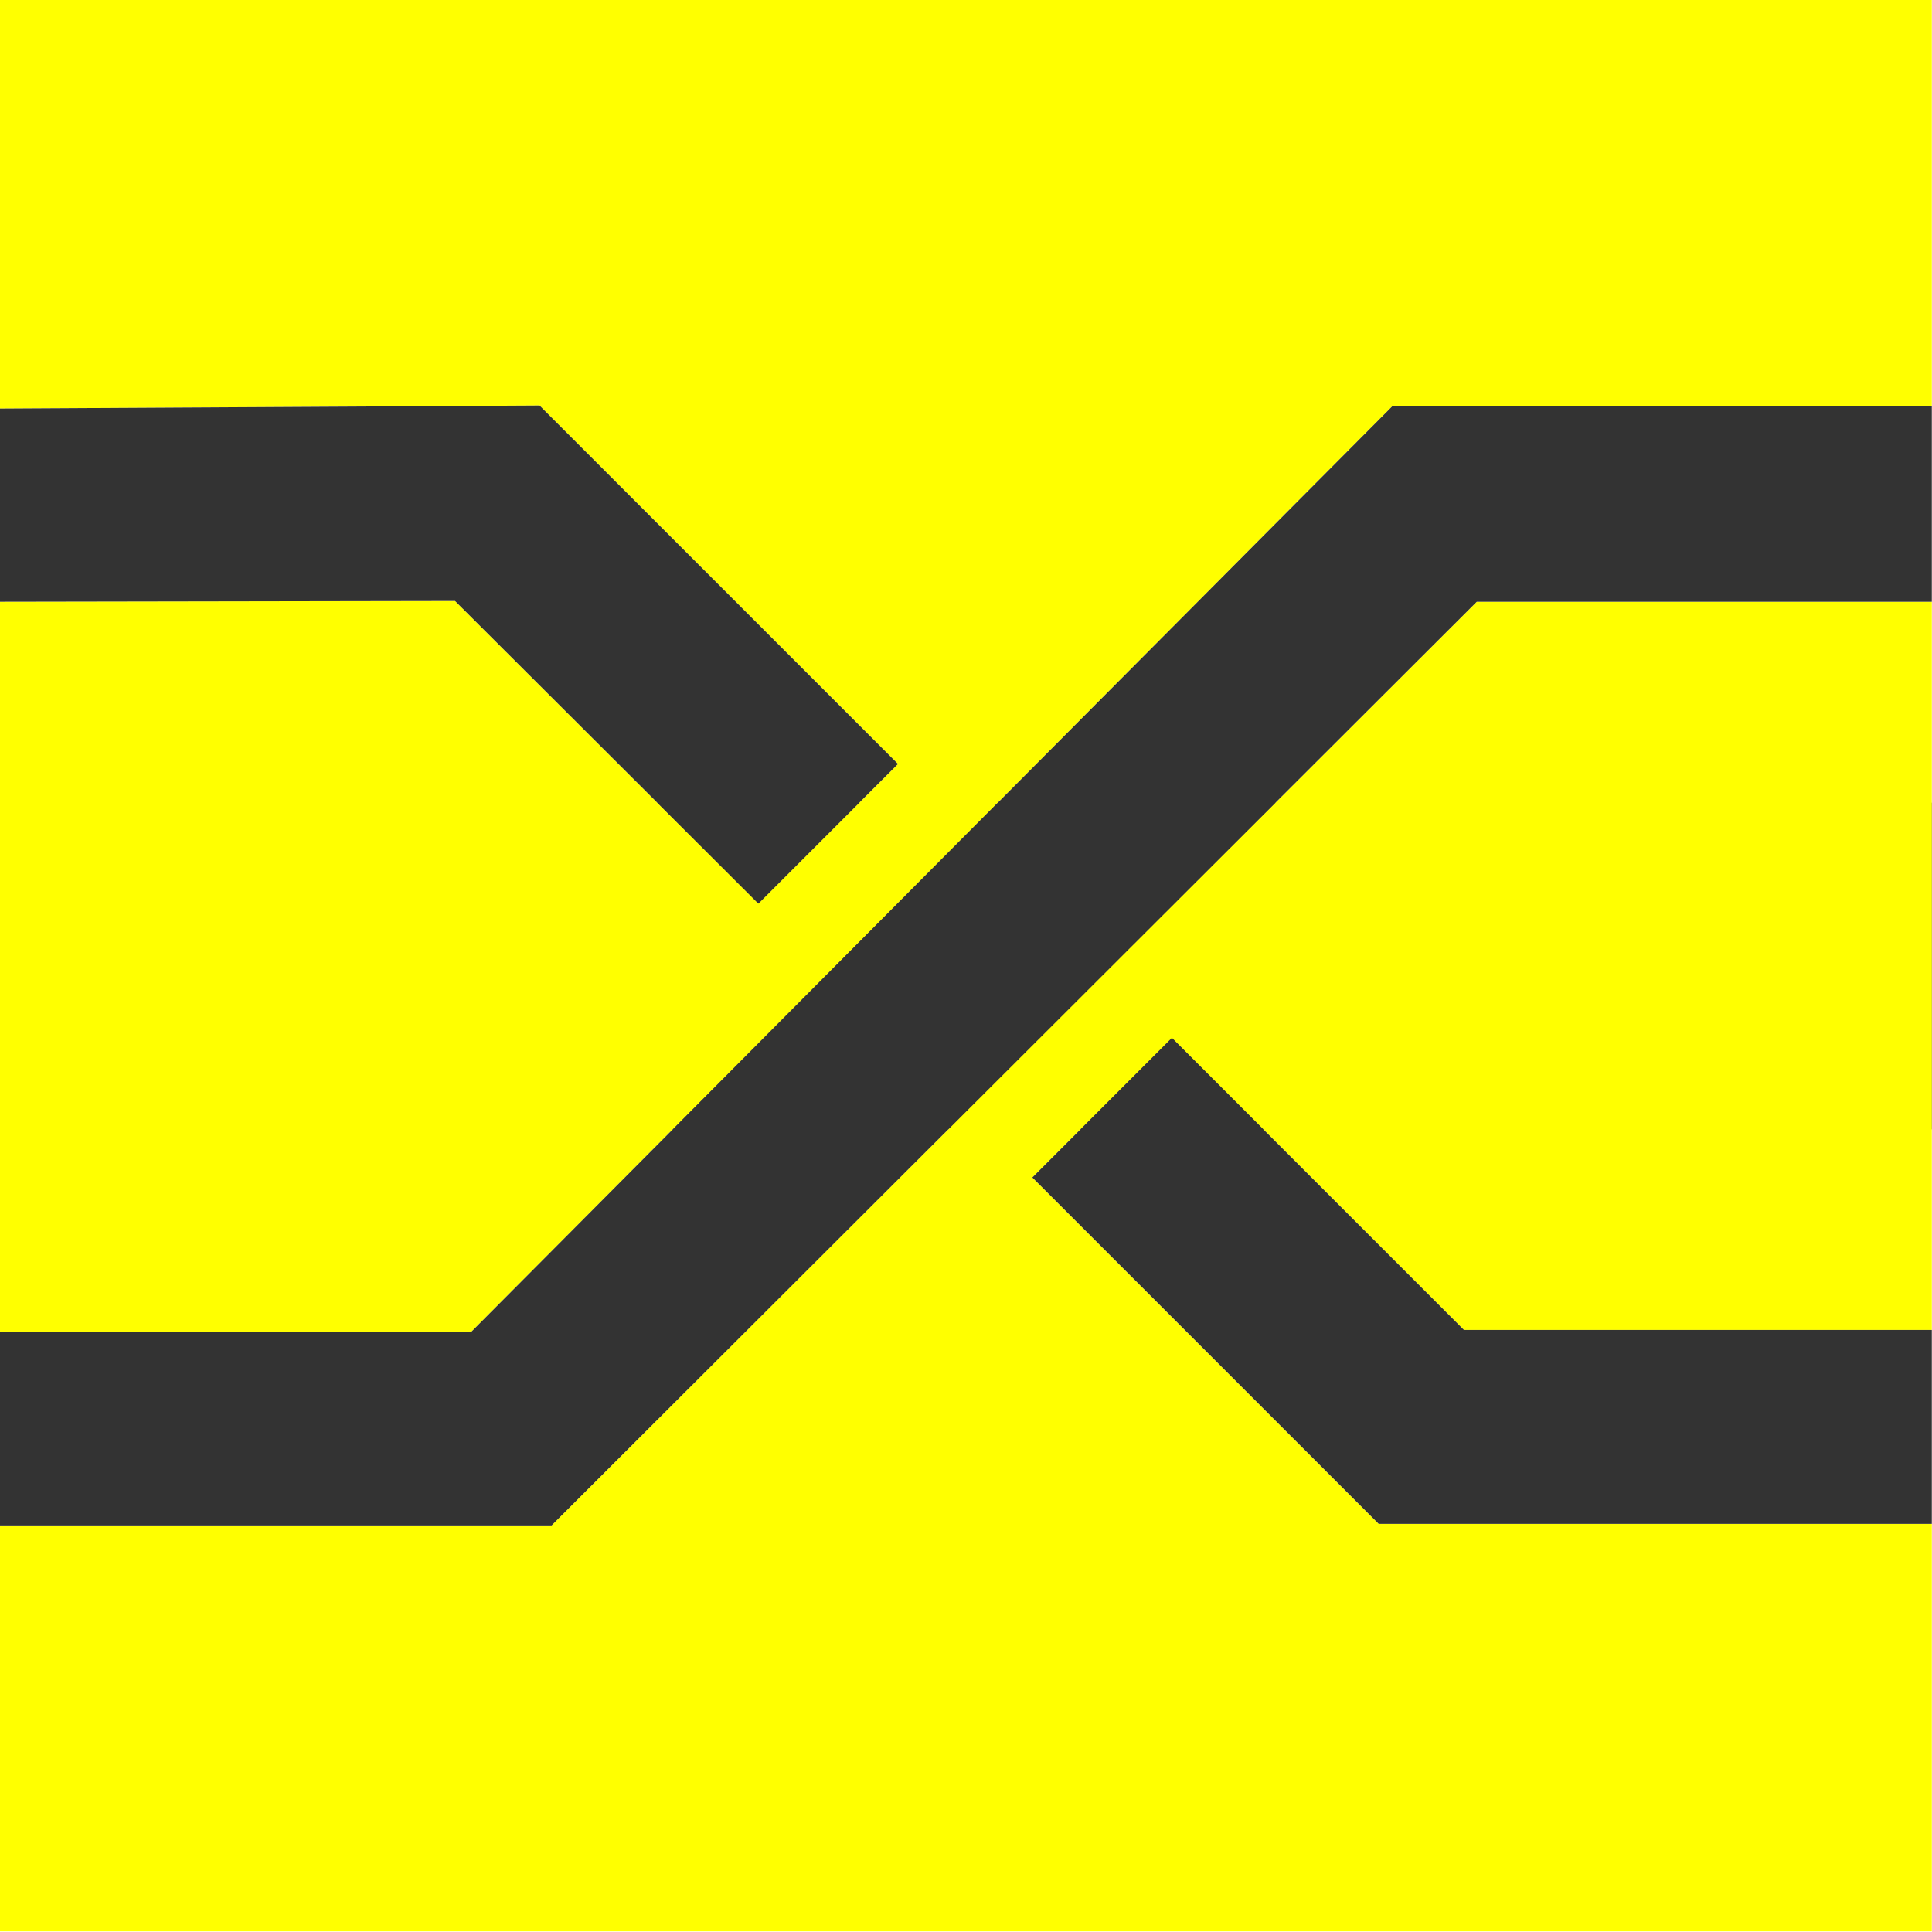
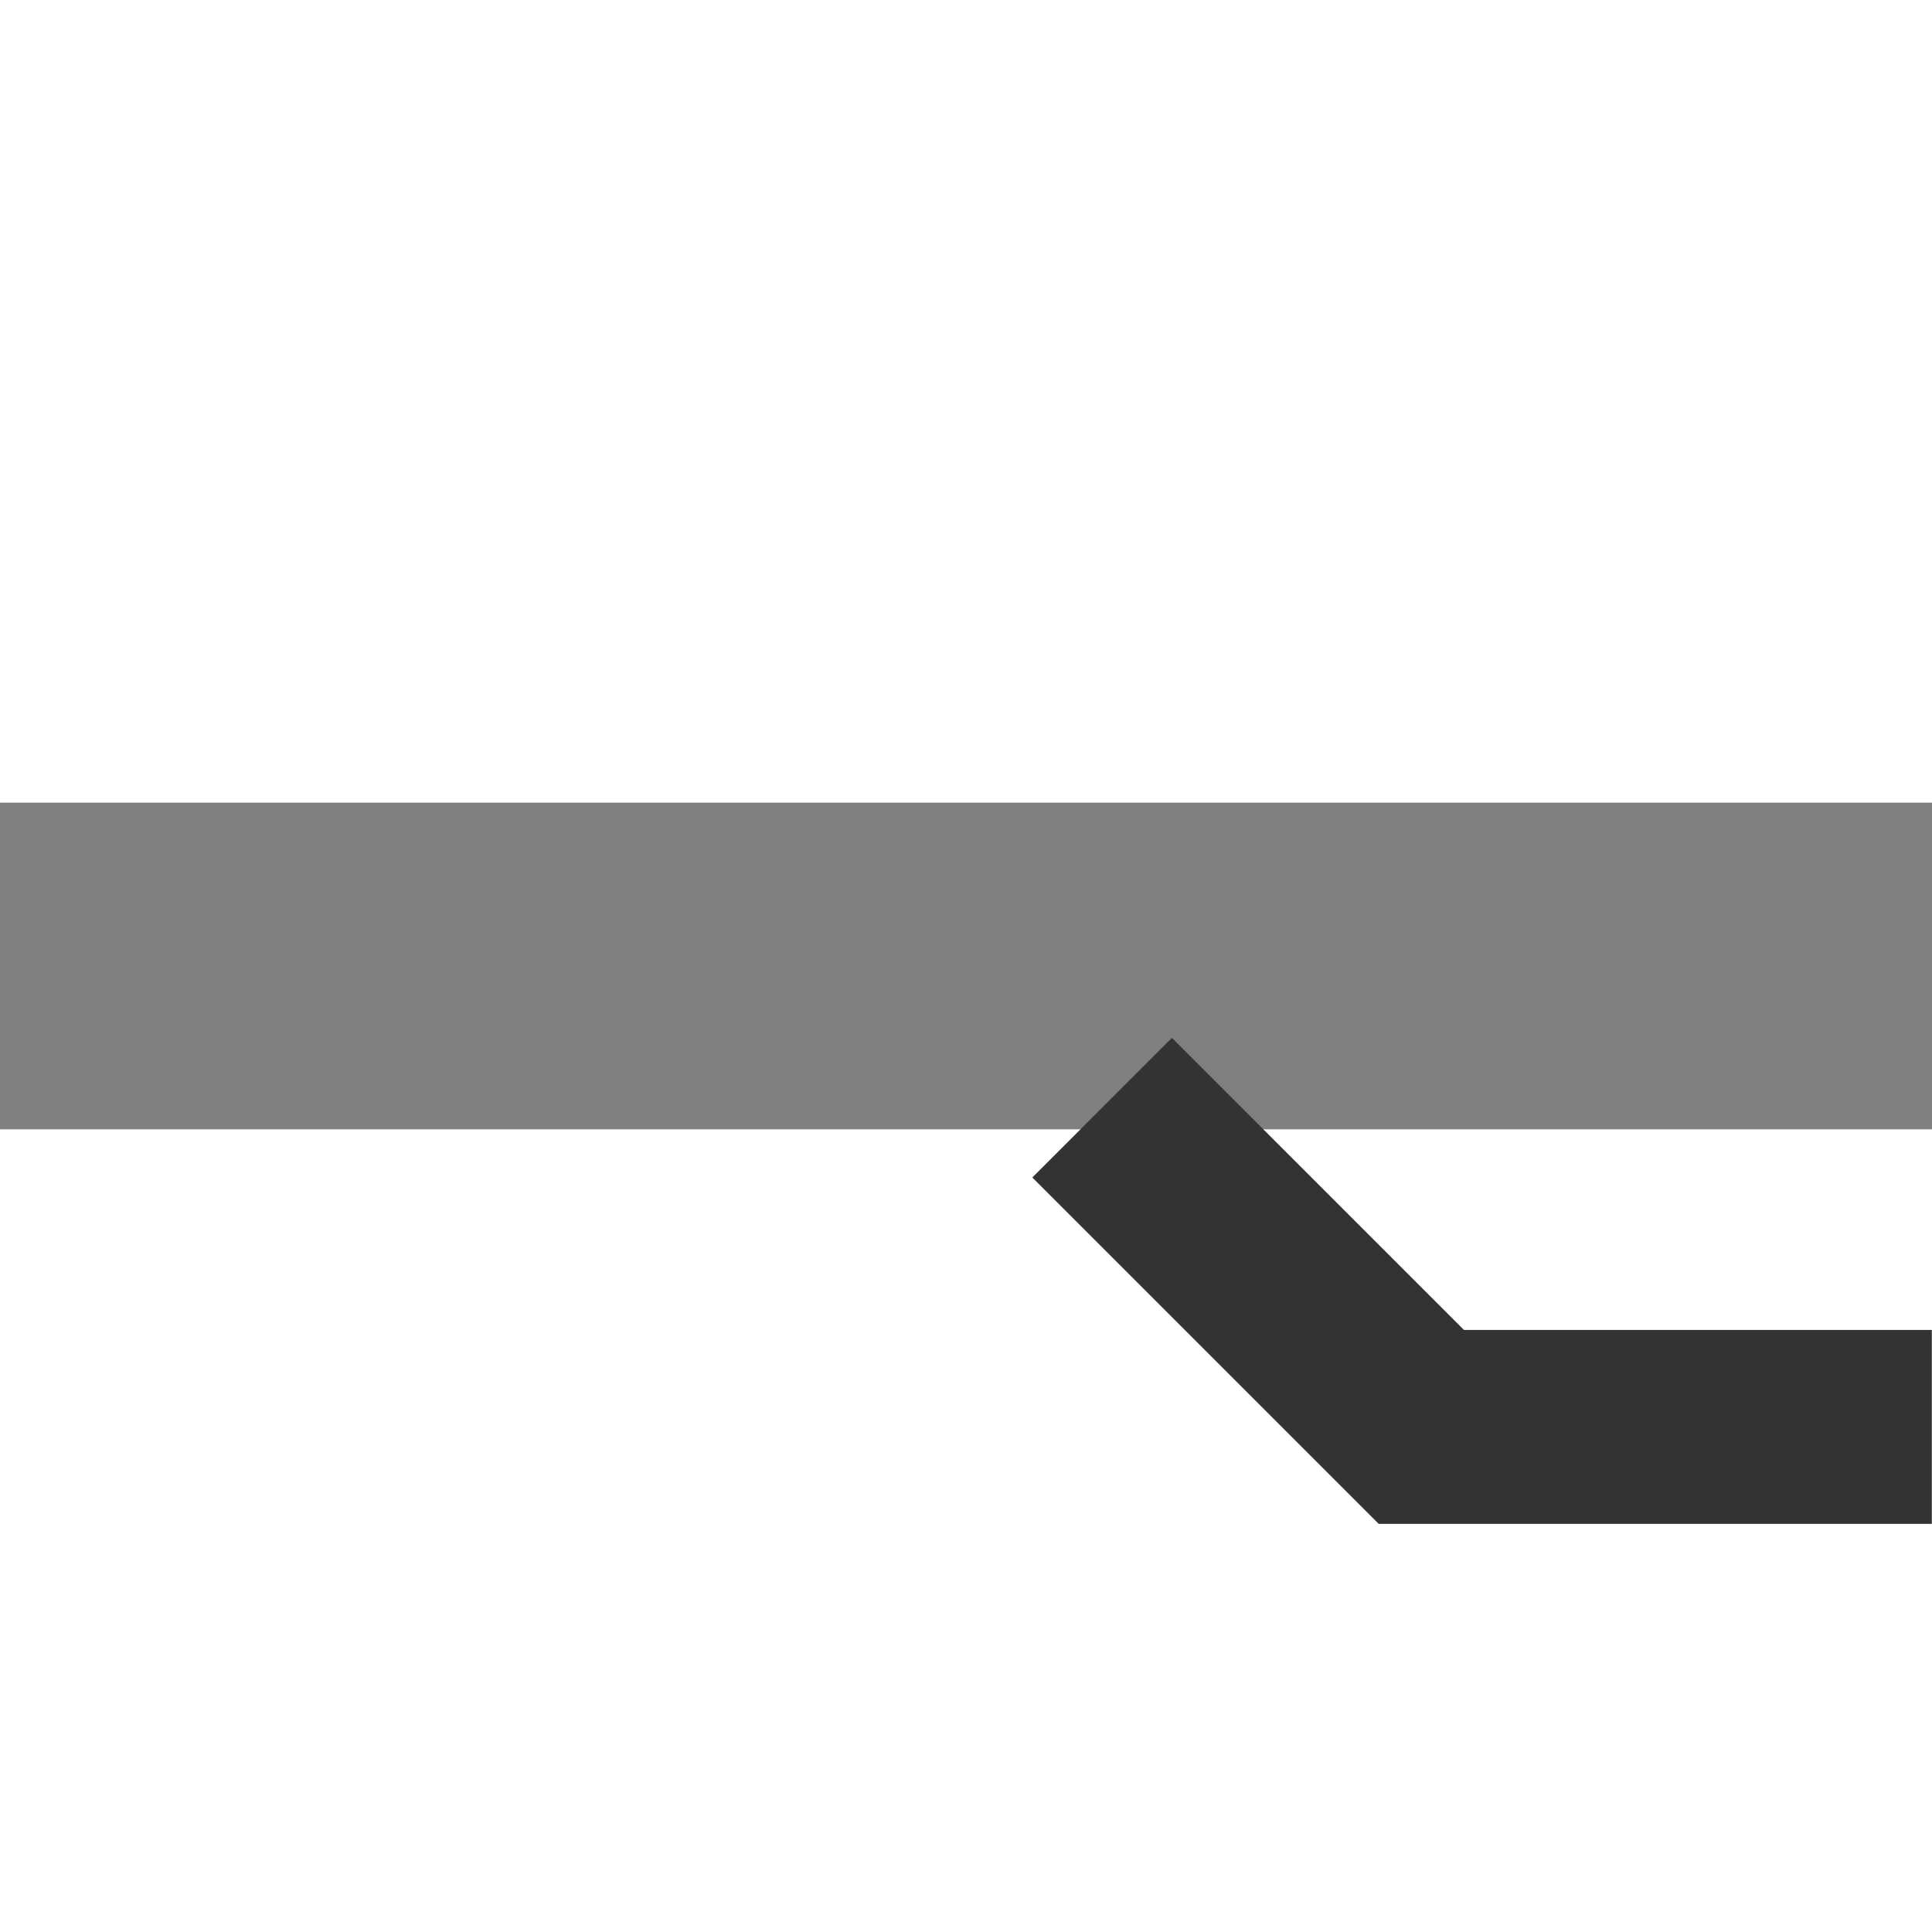
<svg xmlns="http://www.w3.org/2000/svg" xmlns:ns1="http://sodipodi.sourceforge.net/DTD/sodipodi-0.dtd" xmlns:ns2="http://www.inkscape.org/namespaces/inkscape" height="64" viewBox="0 0 30282.88 5120" version="1.1" width="64" id="svg26" ns1:docname="crossbar-io-icon.svg" ns2:version="0.92.4 (5da689c313, 2019-01-14)">
  <rect x="0" y="0" width="30282.88" height="5120" fill="#808080" stroke="none" />
  <defs id="defs30" />
  <ns1:namedview pagecolor="#ffffff" bordercolor="#666666" borderopacity="1" objecttolerance="10" gridtolerance="10" guidetolerance="10" ns2:pageopacity="0" ns2:pageshadow="2" ns2:window-width="1920" ns2:window-height="1001" id="namedview28" showgrid="false" units="px" ns2:zoom="5.7315552" ns2:cx="90.02792" ns2:cy="40" ns2:window-x="-9" ns2:window-y="-9" ns2:window-maximized="1" ns2:current-layer="svg26" />
  <g id="g889" transform="matrix(3.785,0,0,3.785,1.7682895e-4,-88277.397)">
    <g transform="matrix(100,0,0,100,6.6467609e-4,19997.03)" id="g849">
-       <path style="fill:#ffff00" ns2:connector-curvature="0" transform="translate(-6.7139e-6)" d="M 0,0 V 16.938 L 22.344,16.812 37.188,31.656 31.406,37.438 18.844,24.906 0,24.938 v 30.25 H 19.5 L 57.656,16.844 H 80 V 0 Z M 61.156,24.938 22.844,63.188 H 0 V 80 H 80 V 63.125 H 57.094 L 42.75,48.781 48.531,43 60.625,55.094 H 80 V 24.938 Z" id="path2" />
-       <path style="fill:#333333;fill-opacity:1;stroke:none;stroke-width:1px;stroke-linecap:butt;stroke-linejoin:miter;stroke-opacity:1" d="m -6.7139e-6,24.938 v -8 L 22.344,16.812 l 14.844,14.844 -5.782,5.782 -12.562,-12.532 z" id="path839" ns2:connector-curvature="0" />
-       <path style="fill:#333333;fill-opacity:1;stroke:none;stroke-width:1px;stroke-linecap:butt;stroke-linejoin:miter;stroke-opacity:1" d="m 57.656,16.844 h 22.344 v 8.094 h -18.844 l -38.312,38.25 H -6.7139e-6 v -8 H 19.5 l 38.156,-38.344" id="path841" ns2:connector-curvature="0" />
      <path style="fill:#333333;fill-opacity:1;stroke:none;stroke-width:1px;stroke-linecap:butt;stroke-linejoin:miter;stroke-opacity:1" d="m 48.531,43 -5.781,5.781 14.344,14.344 h 22.906 v -8.031 h -19.375 L 48.531,43" id="path843" ns2:connector-curvature="0" />
    </g>
  </g>
</svg>